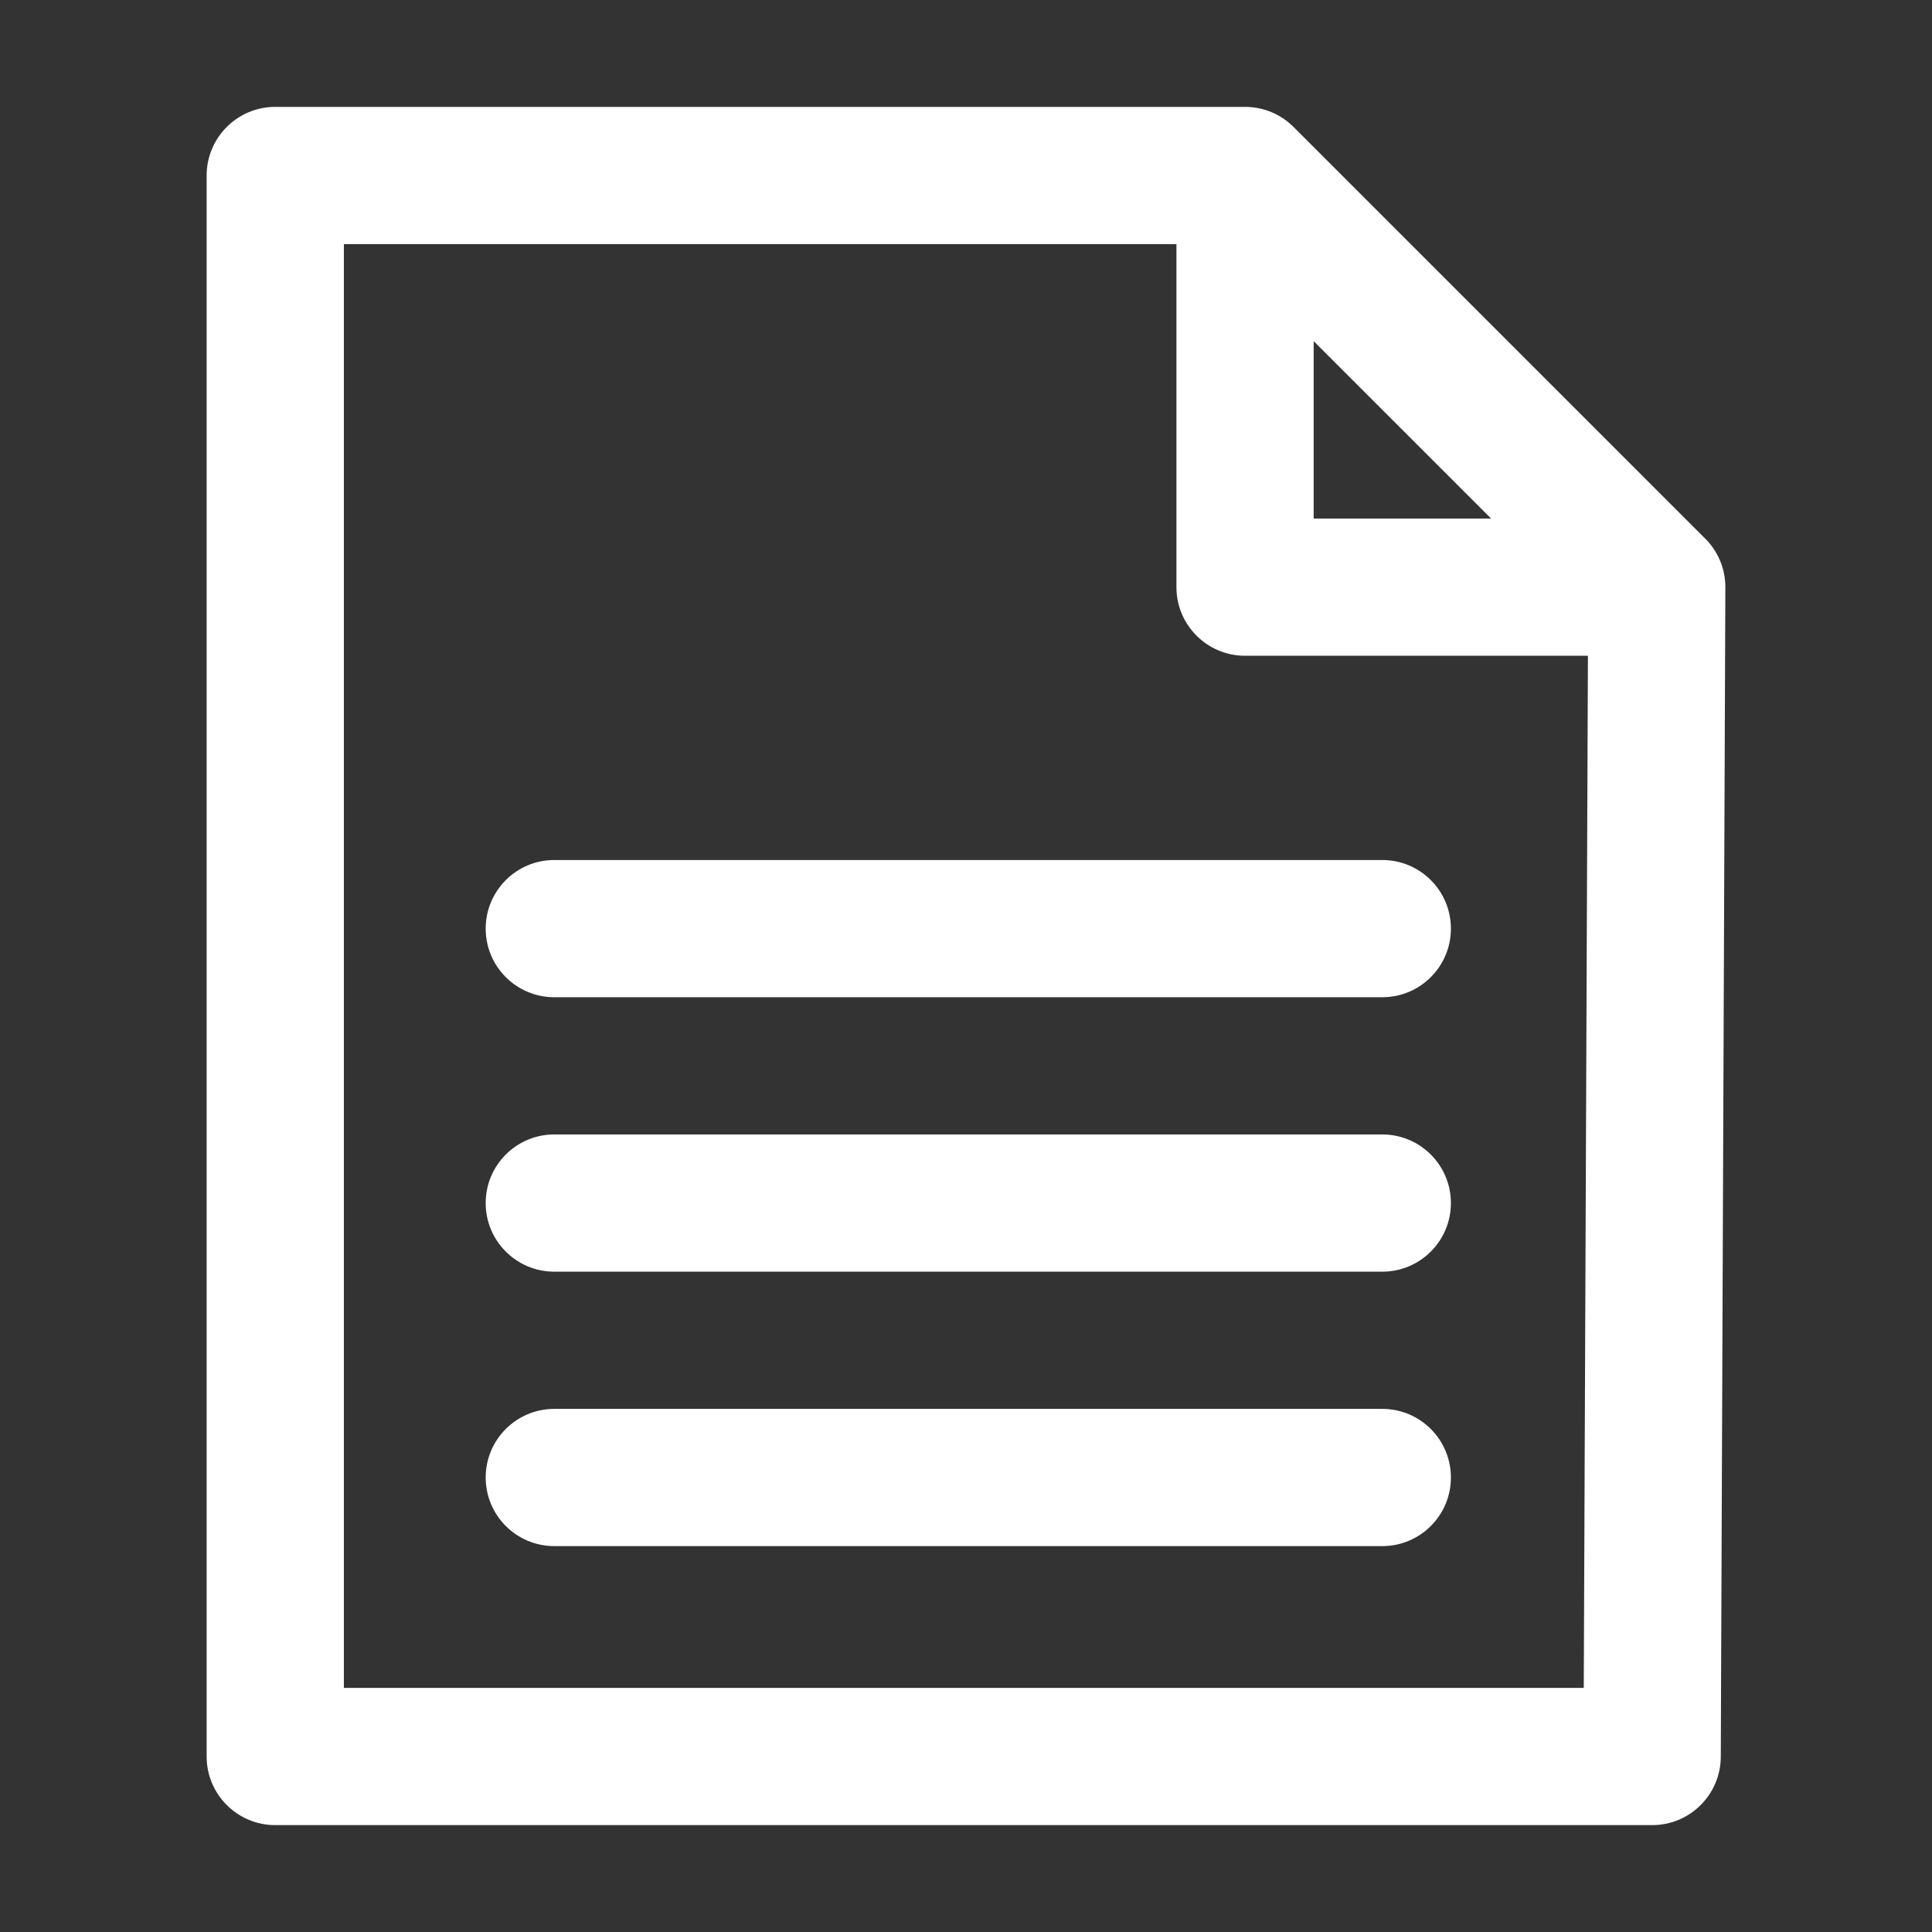
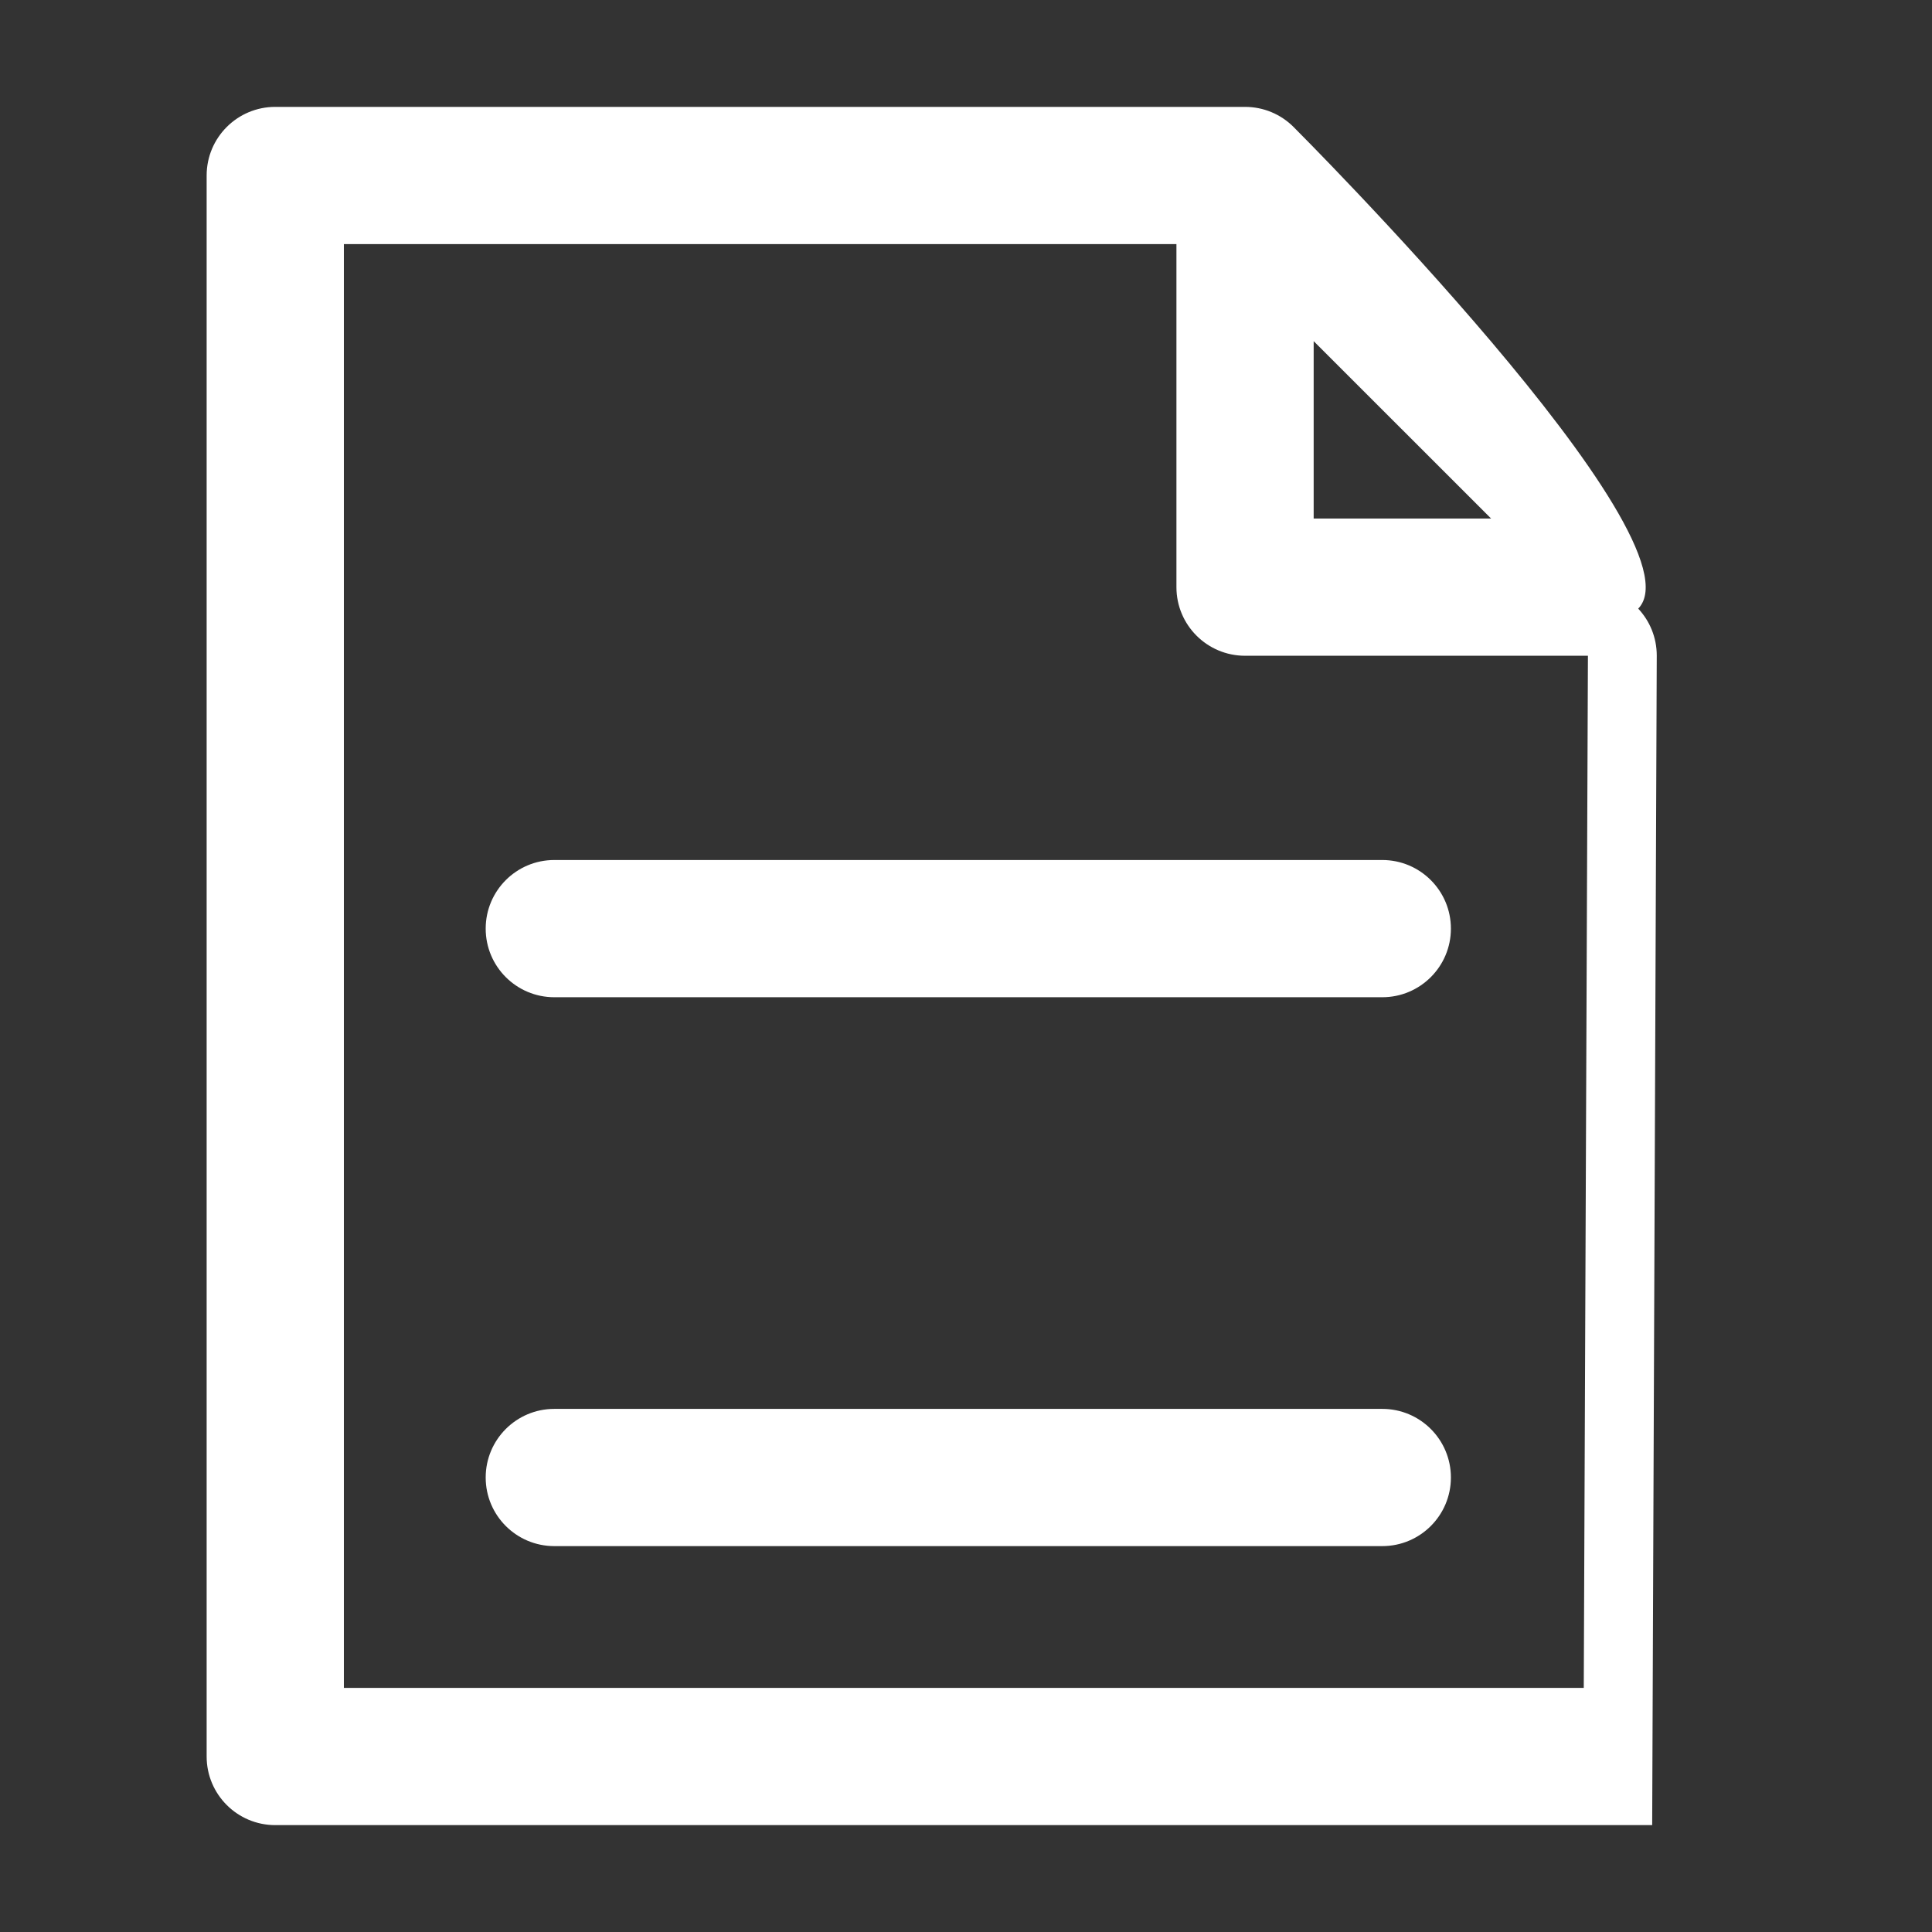
<svg xmlns="http://www.w3.org/2000/svg" version="1.1" id="Capa_1" x="0px" y="0px" width="512px" height="512px" viewBox="0 0 512 512" enable-background="new 0 0 512 512" xml:space="preserve">
  <rect x="0" y="0" width="512" height="512" fill="#333333" stroke="none" />
  <g>
-     <path fill="#FFFFFF" d="M342.809,33.651c-3.381-3.38-7.955-5.326-12.86-5.326H72.95c-10.042,0-18.187,8.139-18.187,18.182v418.985   c0,10.043,8.145,18.183,18.187,18.183h364.894c10.02,0,18.153-8.105,18.182-18.125c0-0.146,1.212-309.808,1.212-309.95   c0-4.806-1.865-9.176-4.909-12.429C452.015,142.84,343.13,33.969,342.809,33.651z M348.135,90.404l47.019,47.014h-47.019V90.404z    M419.714,447.311H91.132V64.689h220.635V155.6c0,10.043,8.14,18.182,18.182,18.182h90.868L419.714,447.311z" />
+     <path fill="#FFFFFF" d="M342.809,33.651c-3.381-3.38-7.955-5.326-12.86-5.326H72.95c-10.042,0-18.187,8.139-18.187,18.182v418.985   c0,10.043,8.145,18.183,18.187,18.183h364.894c0-0.146,1.212-309.808,1.212-309.95   c0-4.806-1.865-9.176-4.909-12.429C452.015,142.84,343.13,33.969,342.809,33.651z M348.135,90.404l47.019,47.014h-47.019V90.404z    M419.714,447.311H91.132V64.689h220.635V155.6c0,10.043,8.14,18.182,18.182,18.182h90.868L419.714,447.311z" />
    <path fill="#FFFFFF" d="M366.318,227.912H146.896c-10.043,0-18.182,8.139-18.182,18.182s8.139,18.182,18.182,18.182h219.423   c10.041,0,18.186-8.139,18.186-18.182S376.359,227.912,366.318,227.912z" />
-     <path fill="#FFFFFF" d="M366.318,300.642H146.896c-10.043,0-18.182,8.139-18.182,18.182s8.139,18.183,18.182,18.183h219.423   c10.041,0,18.186-8.14,18.186-18.183S376.359,300.642,366.318,300.642z" />
    <path fill="#FFFFFF" d="M366.318,373.37H146.896c-10.043,0-18.182,8.139-18.182,18.182s8.139,18.183,18.182,18.183h219.423   c10.041,0,18.186-8.14,18.186-18.183S376.359,373.37,366.318,373.37z" />
  </g>
</svg>